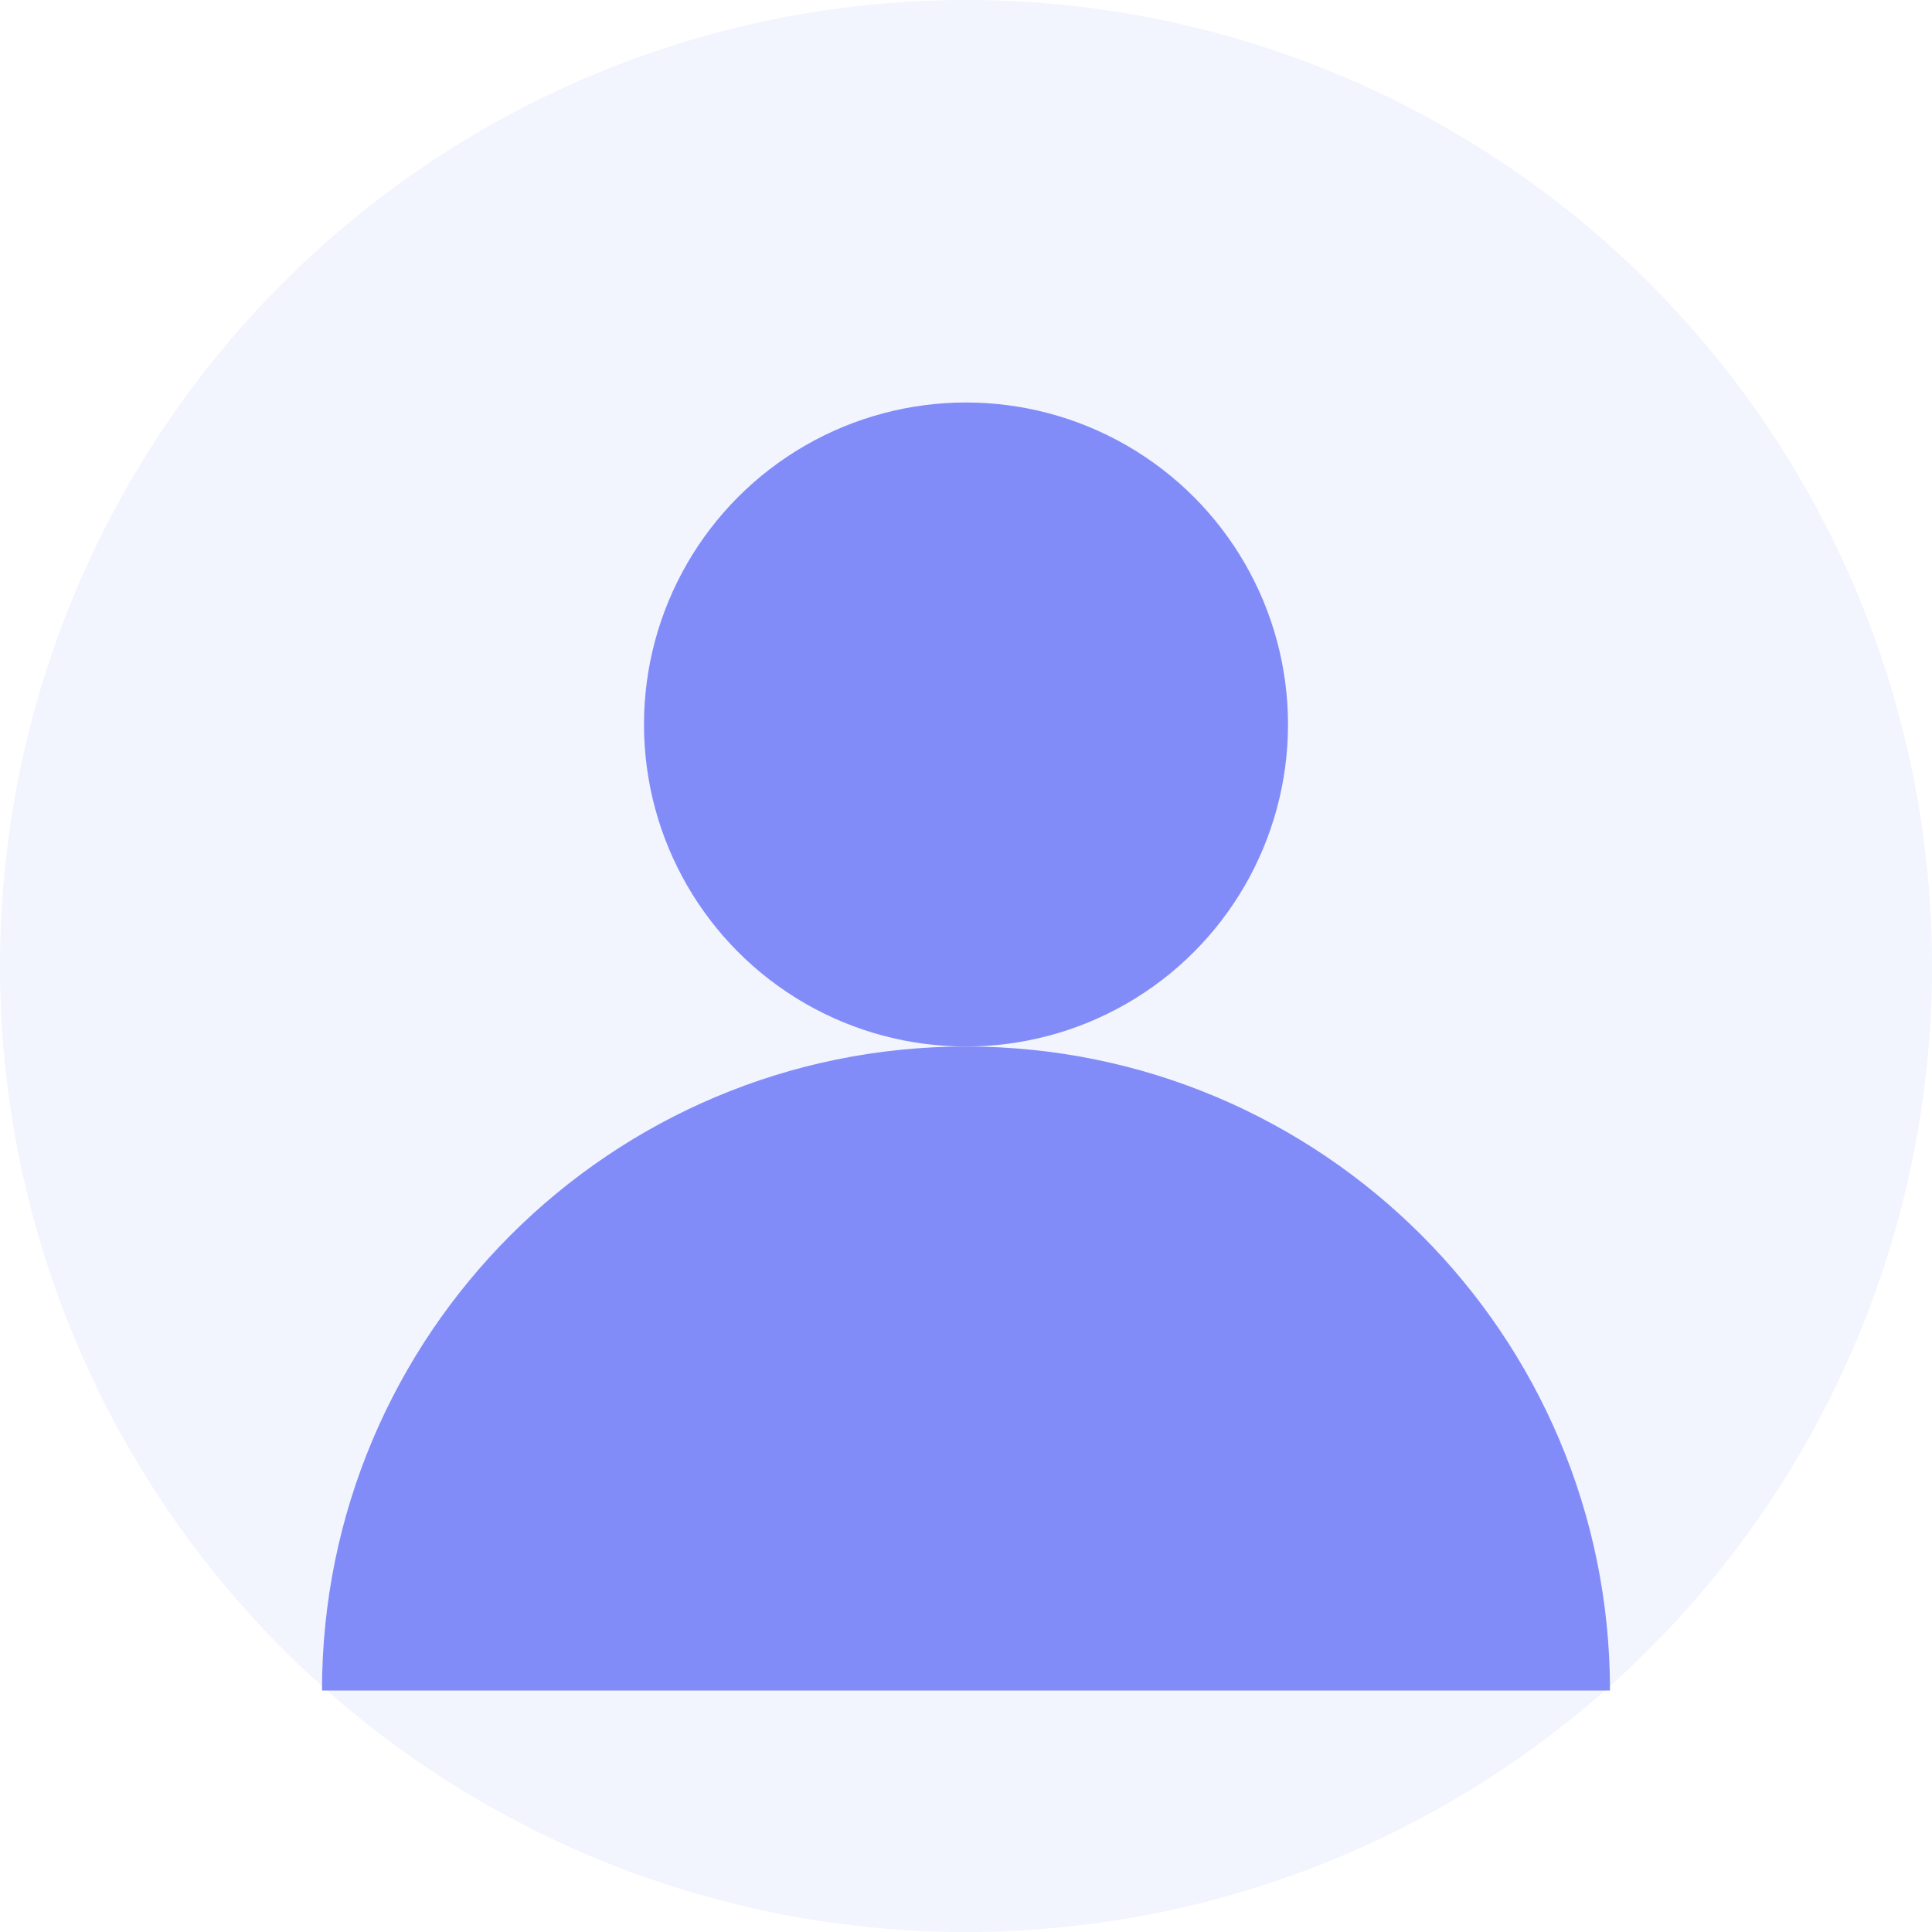
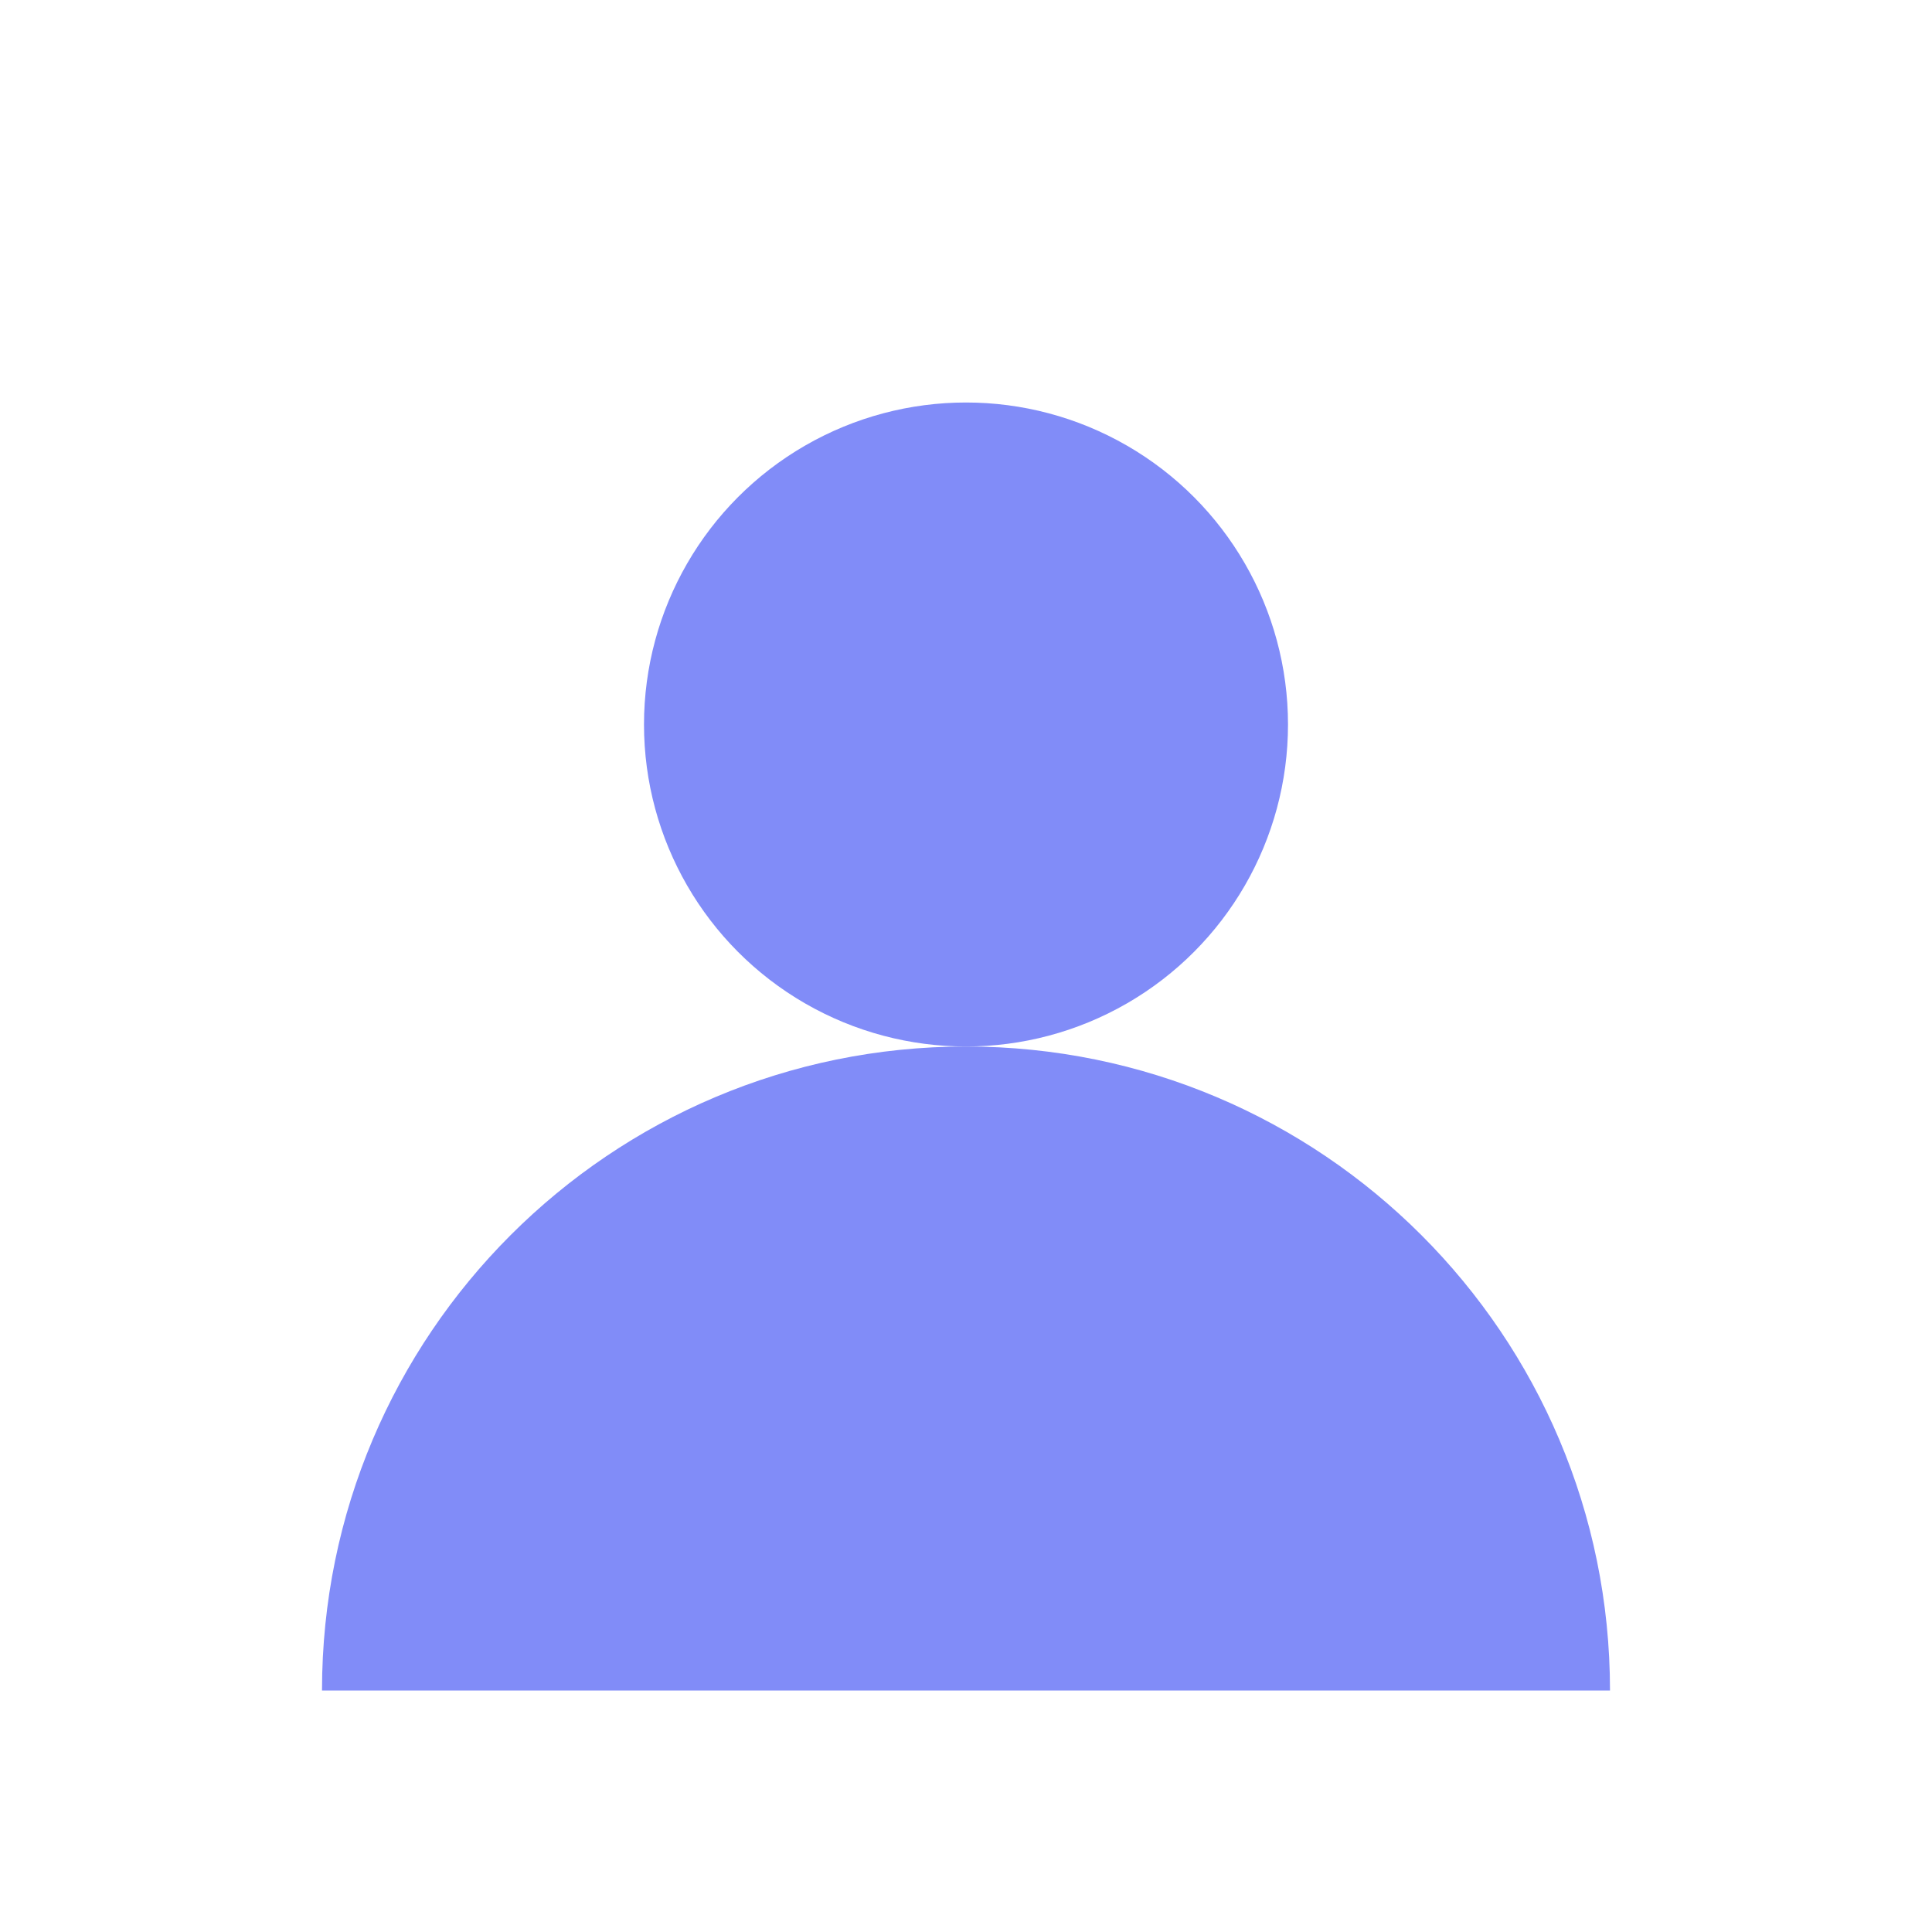
<svg xmlns="http://www.w3.org/2000/svg" width="48" height="48" viewBox="0 0 48 48" fill="none">
-   <circle cx="24" cy="24" r="24" fill="#818cf8" fill-opacity="0.1" />
  <circle cx="24" cy="18" r="8" fill="#818cf8" />
  <path d="M8 42c0-8.837 7.163-16 16-16s16 7.163 16 16" fill="#818cf8" />
</svg>